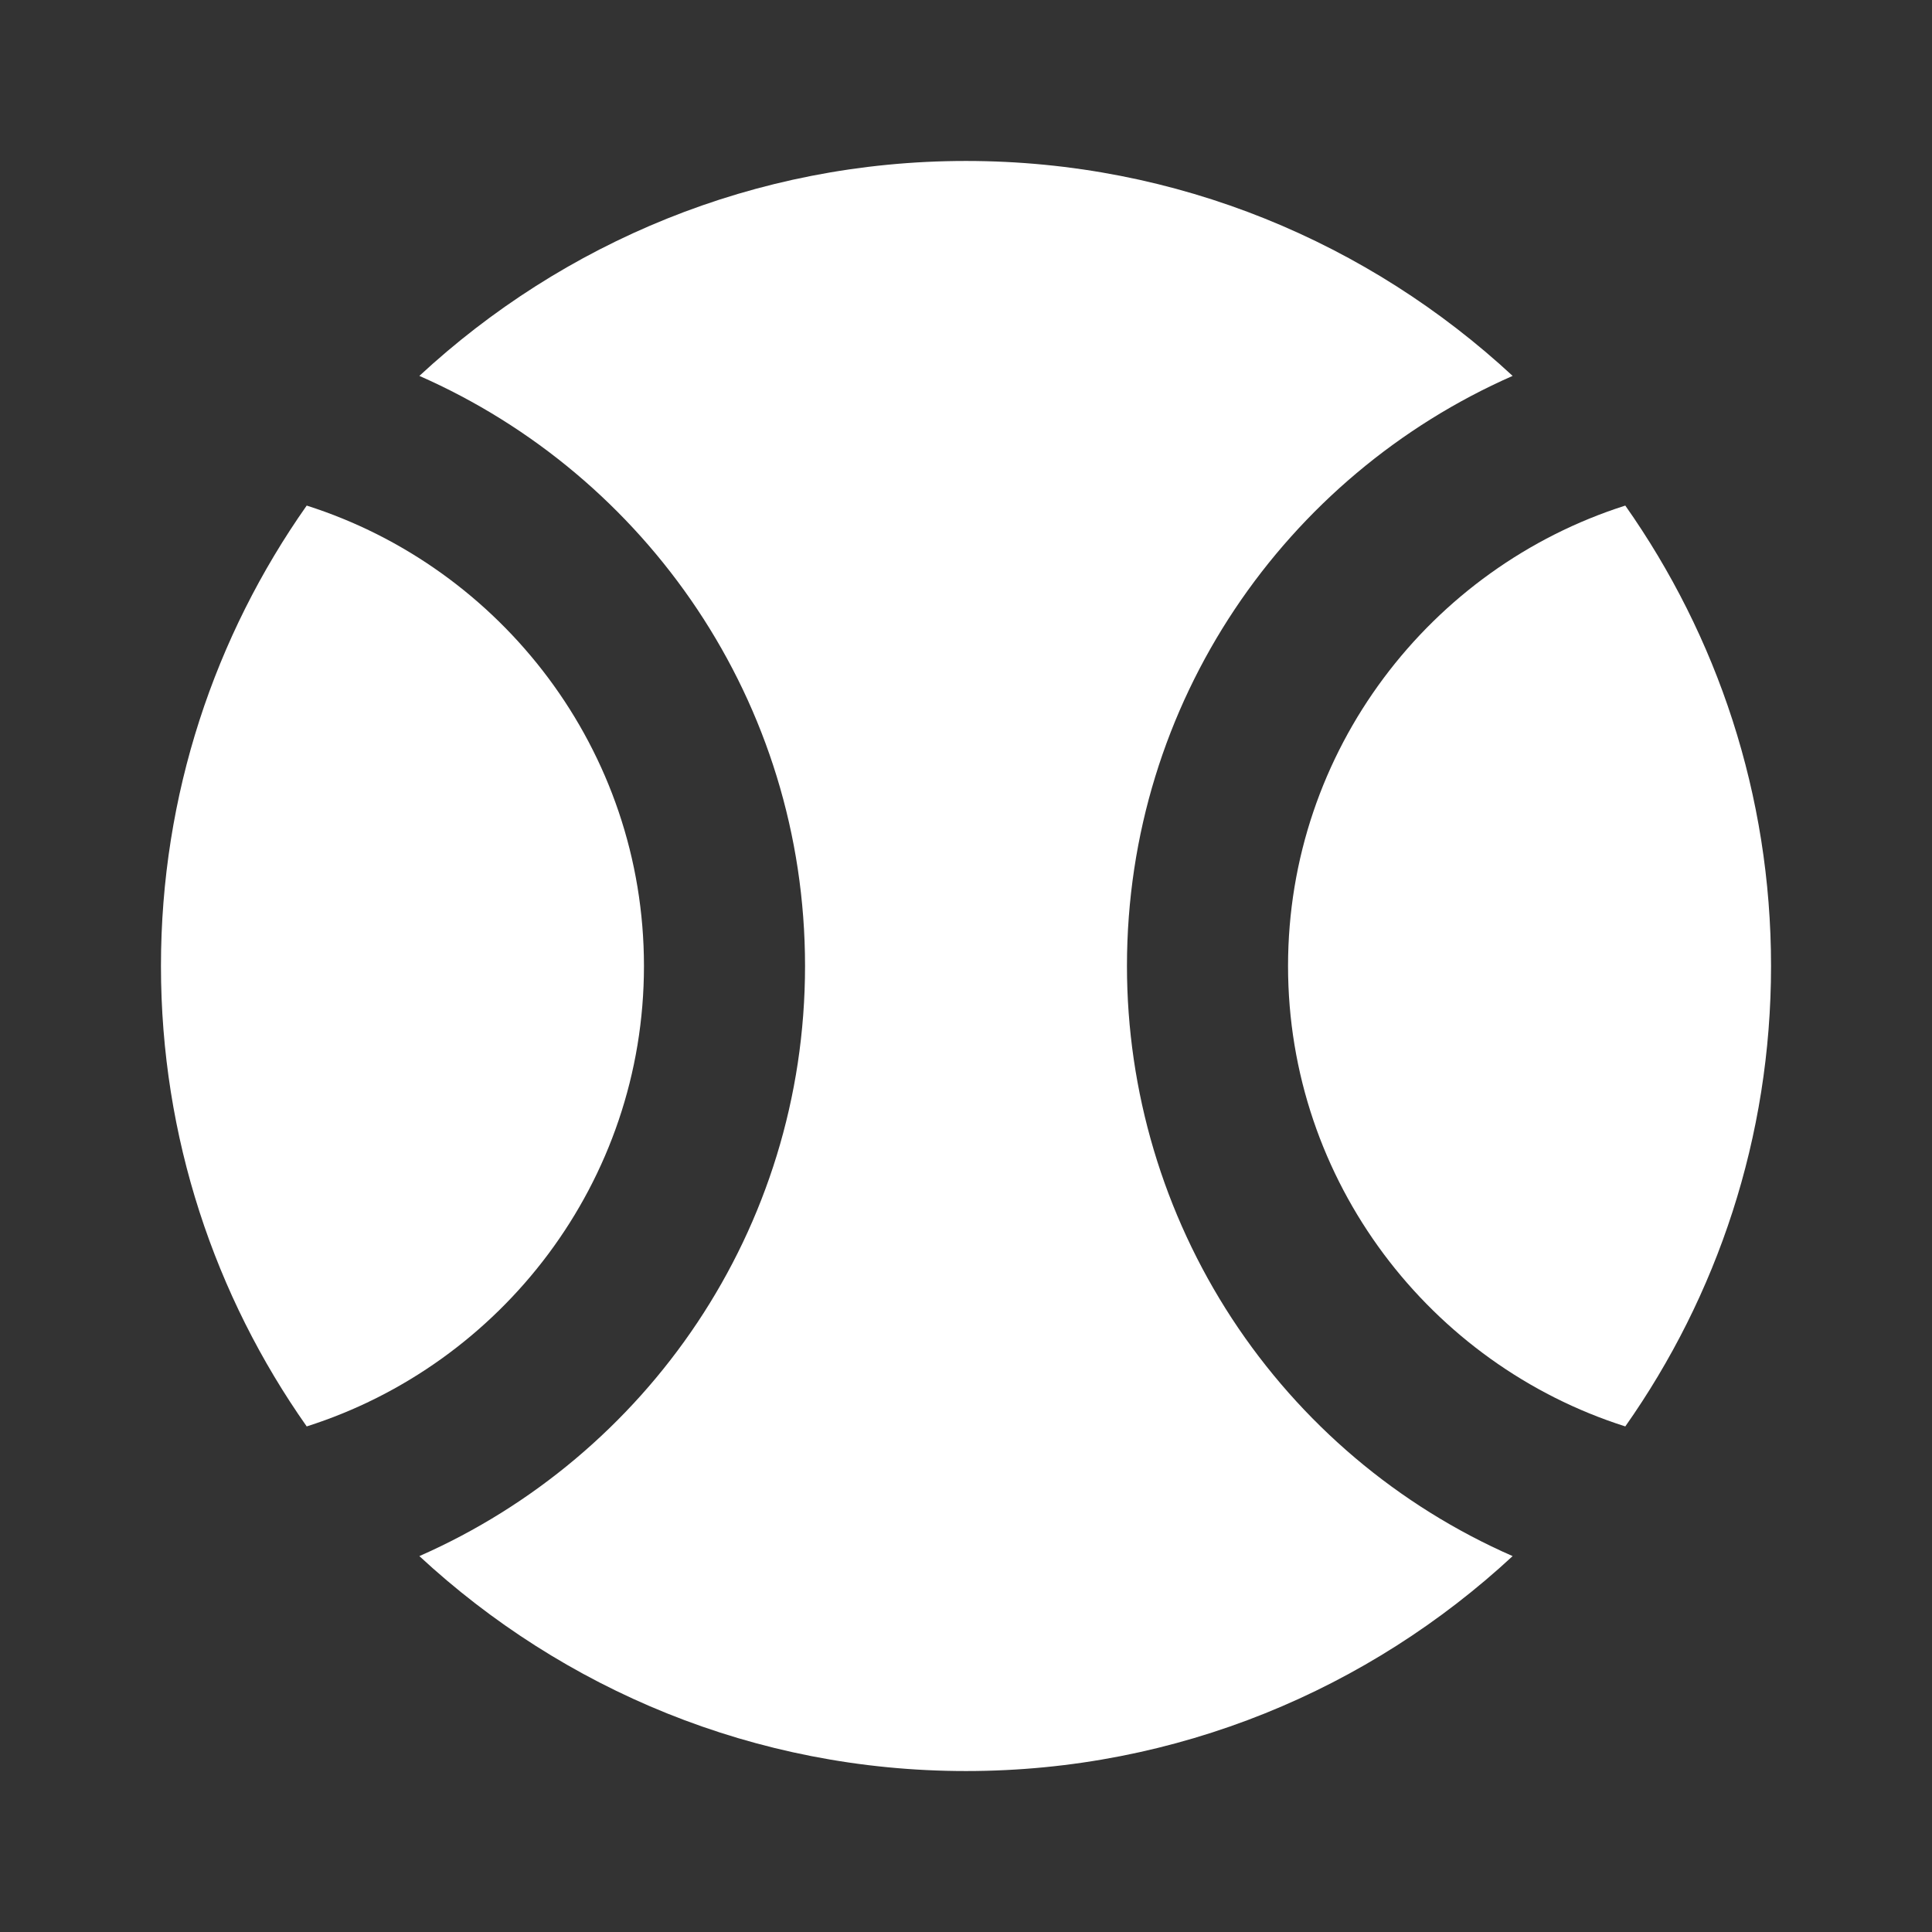
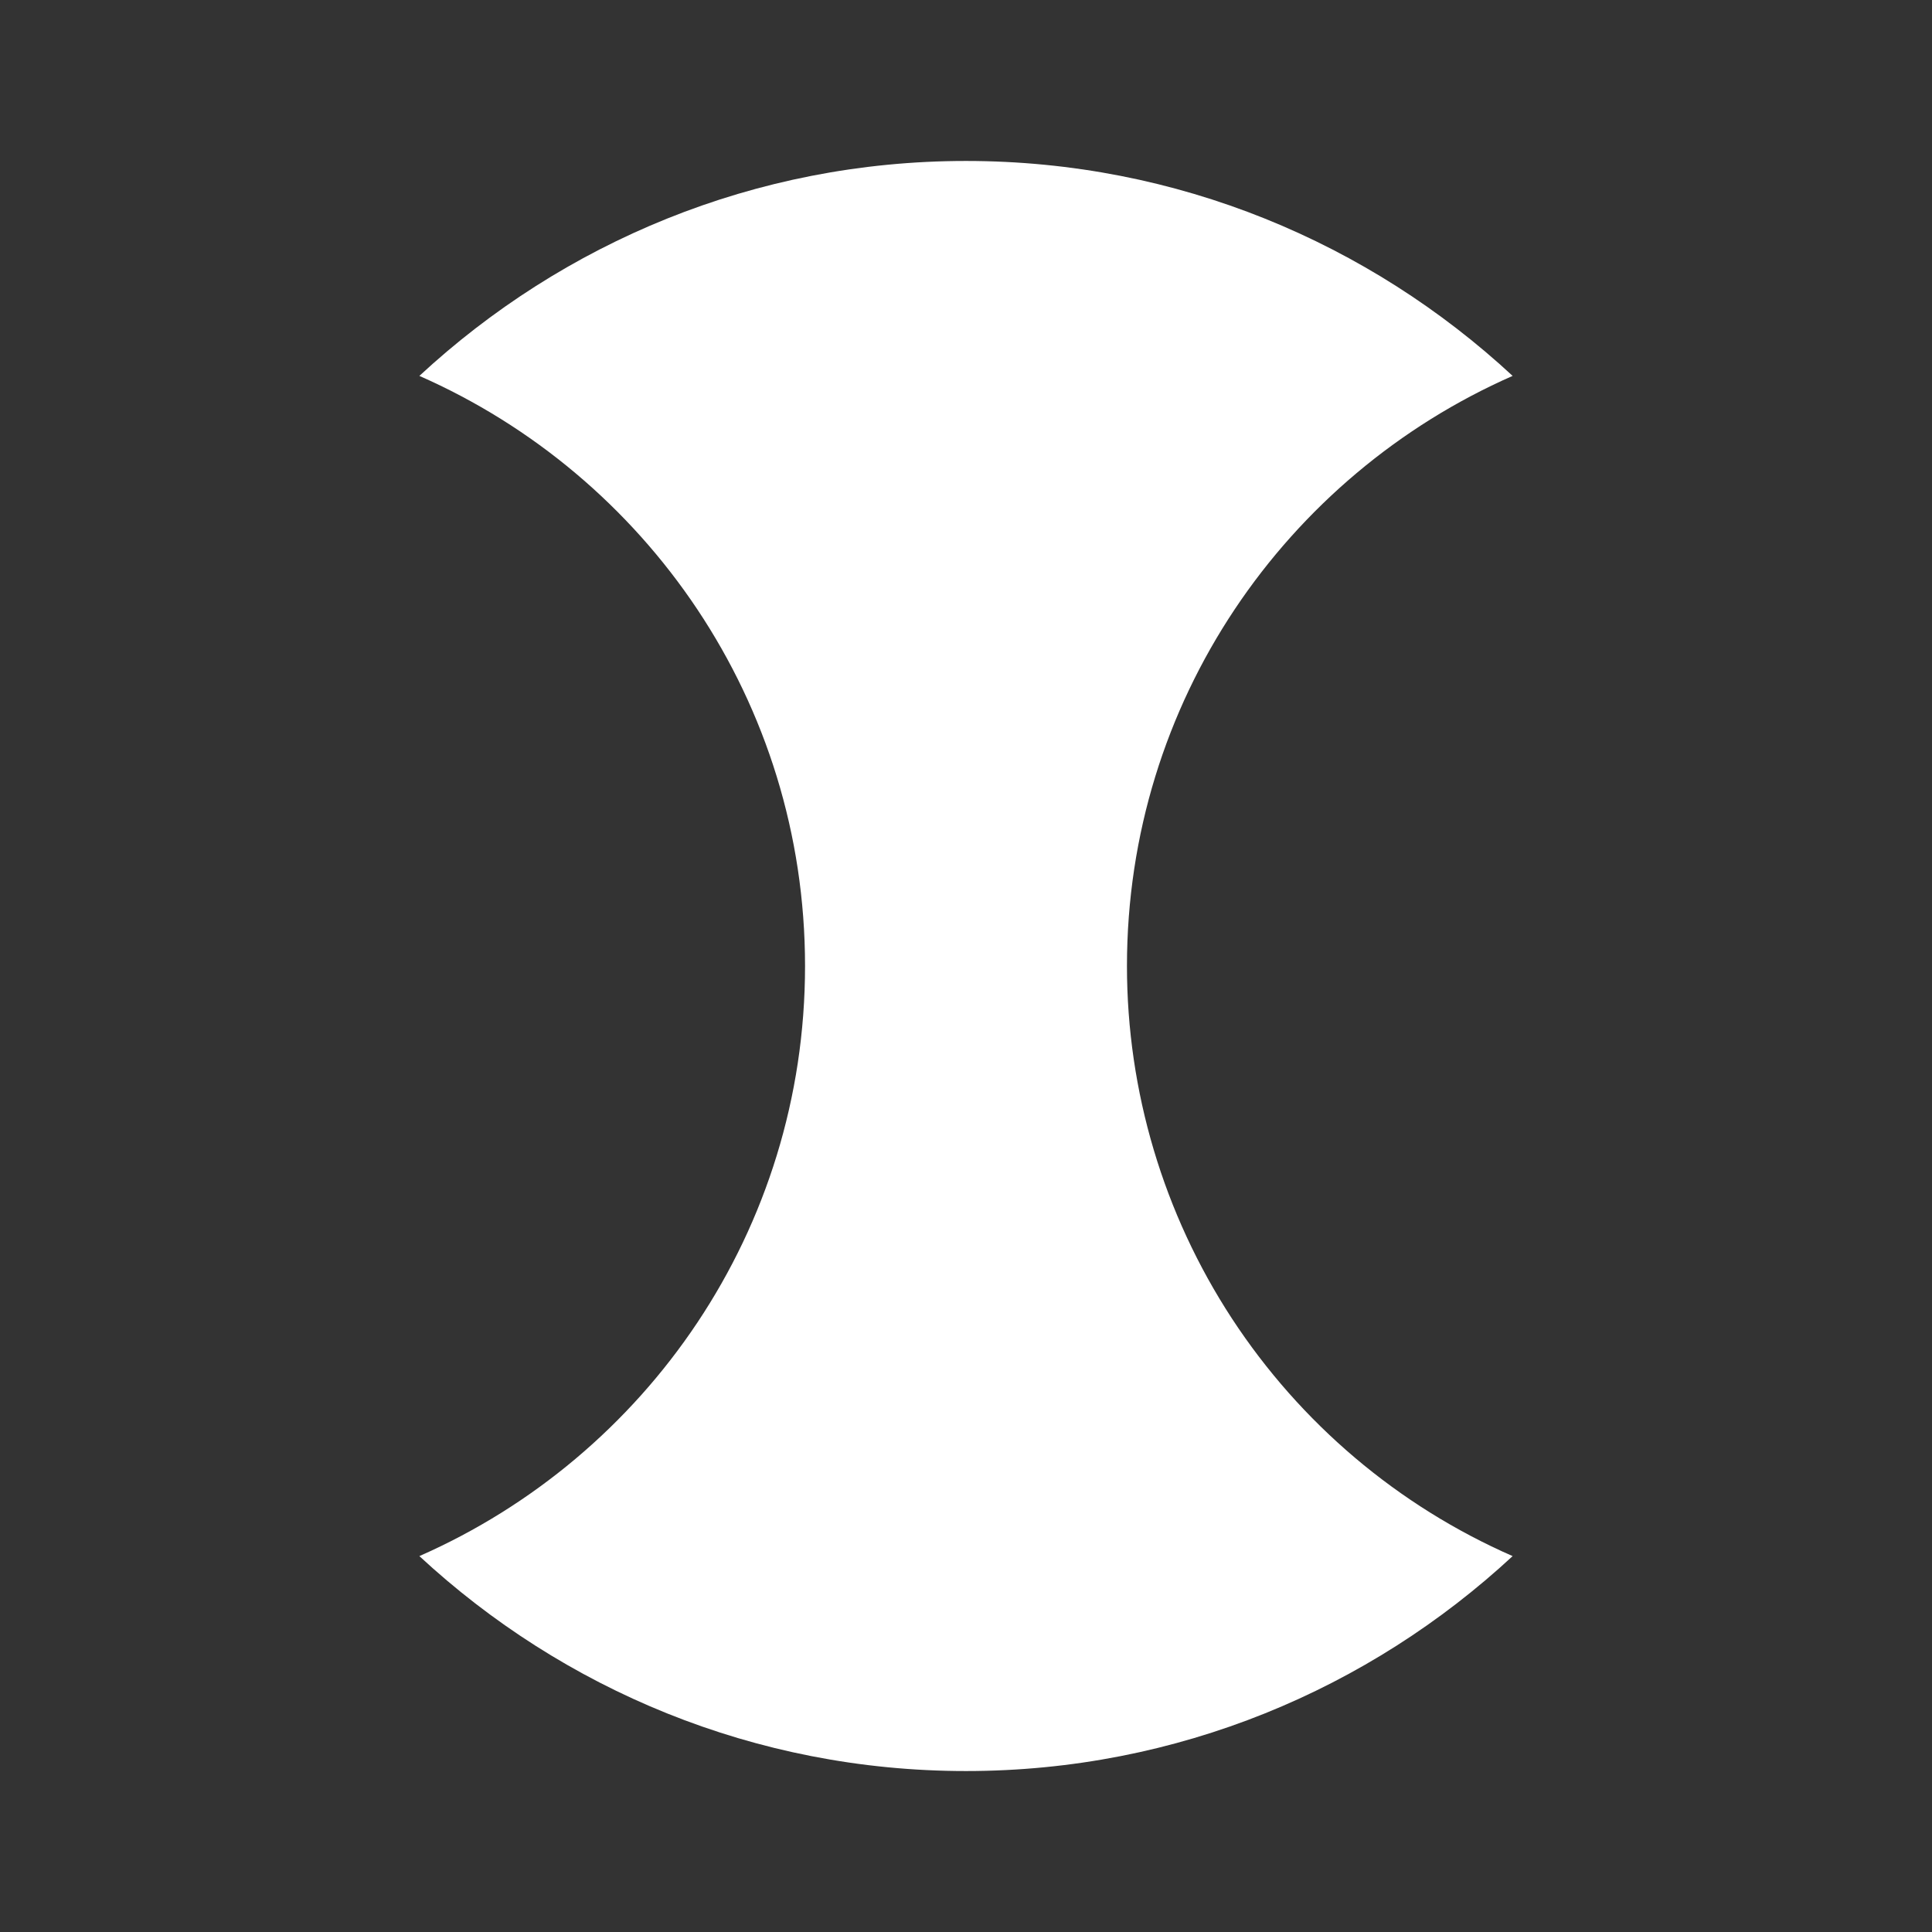
<svg xmlns="http://www.w3.org/2000/svg" fill="none" height="16" viewBox="0 0 16 16" width="16">
  <rect x="0" y="0" width="16" height="16" fill="#333333" stroke="none" />
-   <path d="M2.54 4.187C1.78 5.267 1.333 6.58 1.333 8C1.333 9.42 1.78 10.733 2.54 11.813C4.153 11.3 5.333 9.787 5.333 8C5.333 6.213 4.153 4.7 2.54 4.187ZM13.46 4.187C11.847 4.7 10.667 6.213 10.667 8C10.667 9.787 11.847 11.3 13.46 11.813C14.22 10.733 14.667 9.42 14.667 8C14.667 6.58 14.22 5.267 13.46 4.187Z" fill="white" />
  <path d="M9.333 8C9.333 5.813 10.647 3.94 12.527 3.113C11.34 2.013 9.753 1.333 8 1.333C6.247 1.333 4.66 2.013 3.473 3.113C5.353 3.94 6.667 5.813 6.667 8C6.667 10.187 5.353 12.06 3.473 12.887C4.66 13.987 6.247 14.667 8 14.667C9.753 14.667 11.34 13.987 12.527 12.887C11.577 12.471 10.77 11.787 10.202 10.919C9.635 10.051 9.333 9.037 9.333 8Z" fill="white" />
</svg>